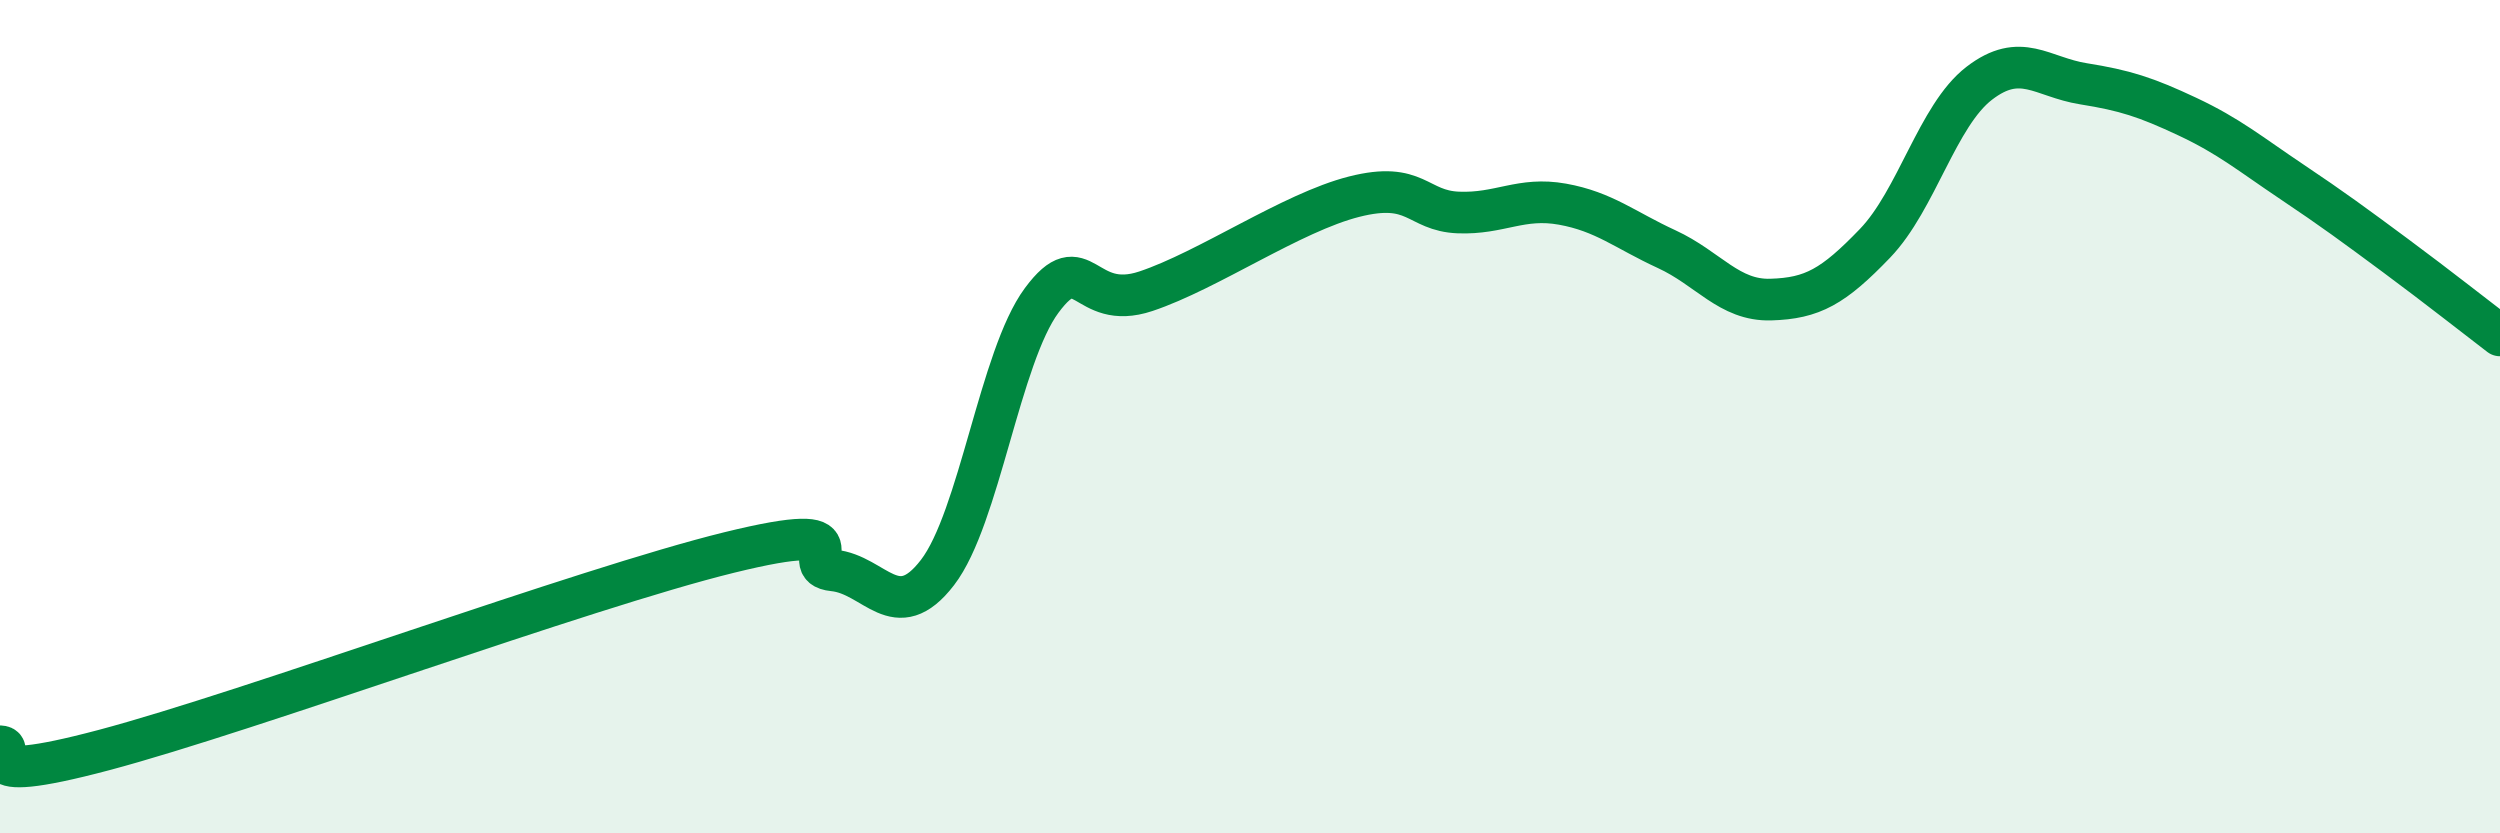
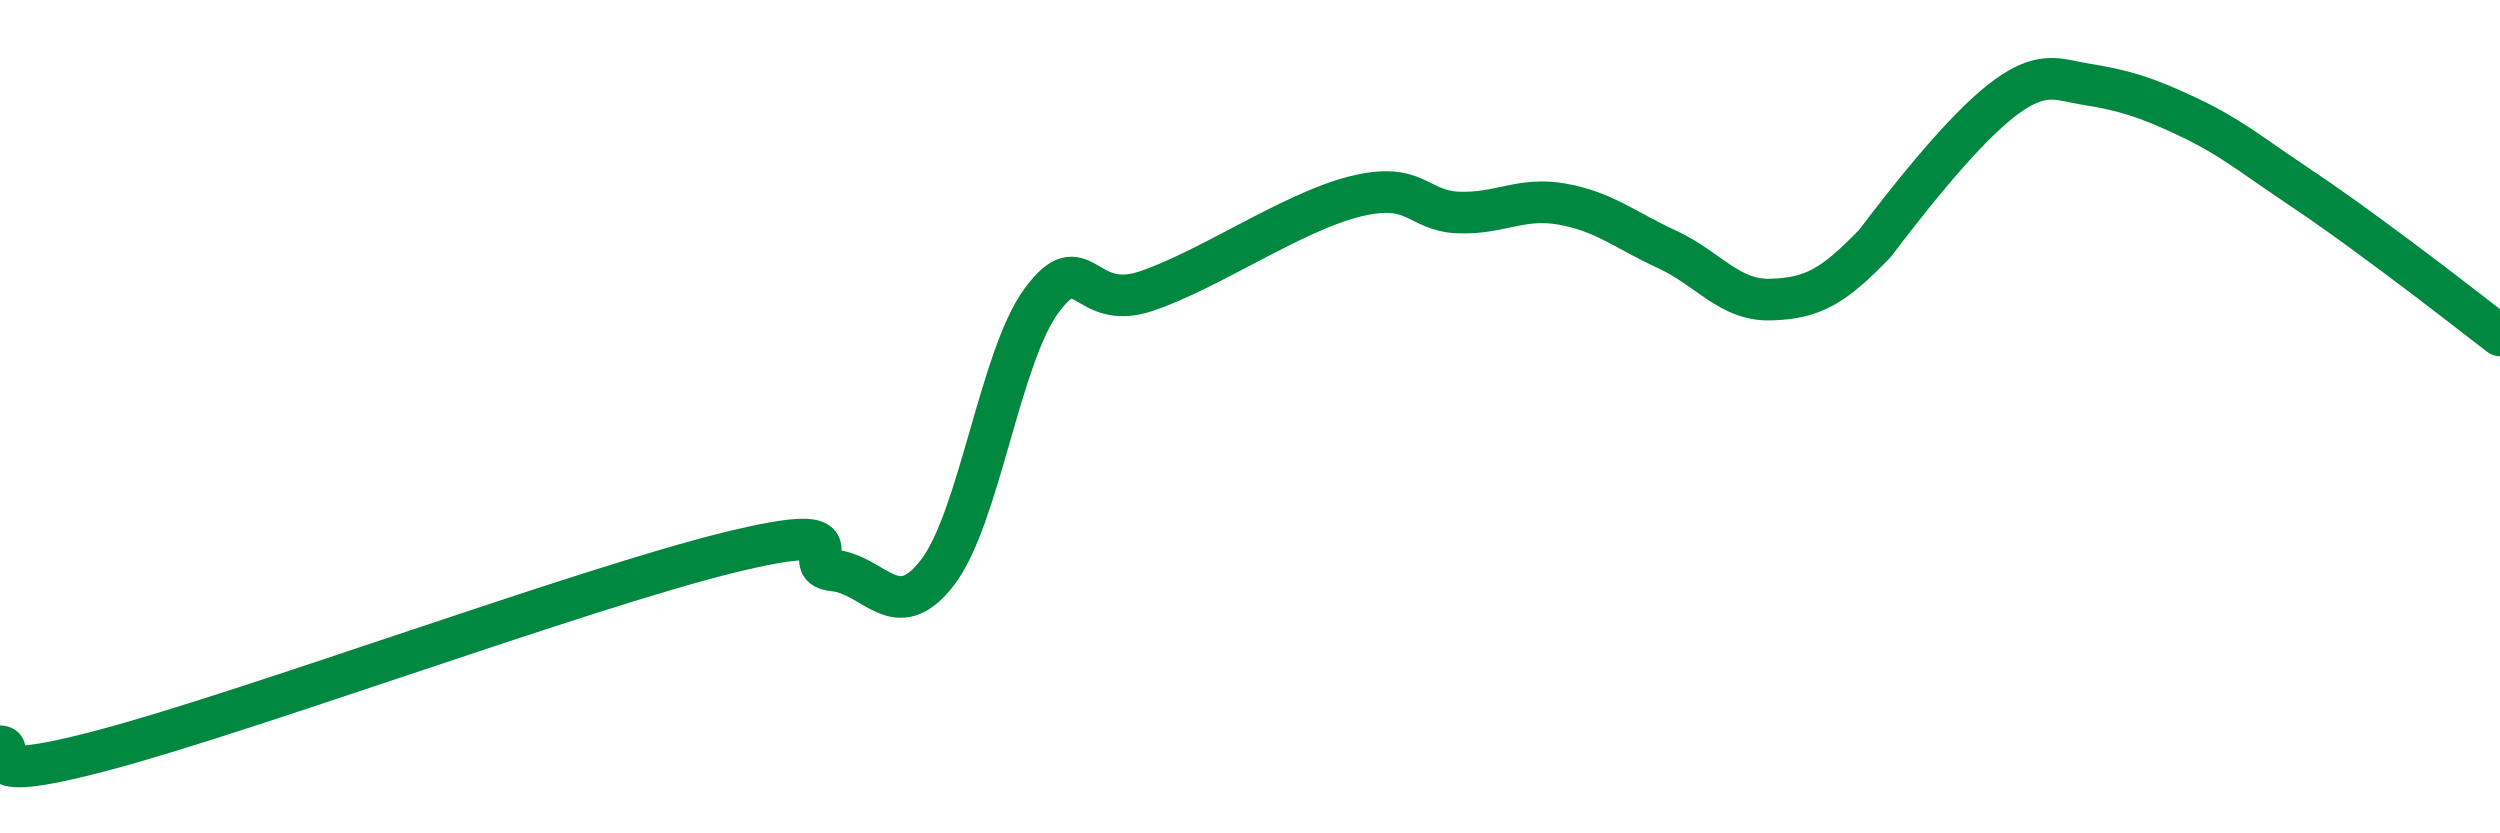
<svg xmlns="http://www.w3.org/2000/svg" width="60" height="20" viewBox="0 0 60 20">
-   <path d="M 0,17.91 C 0.5,17.93 -1,18.93 2.5,18 C 6,17.07 14,14.12 17.5,13.26 C 21,12.4 19,13.59 20,13.69 C 21,13.79 21.5,15.04 22.5,13.74 C 23.5,12.44 24,8.56 25,7.21 C 26,5.86 26,7.49 27.5,6.99 C 29,6.49 31,5.1 32.5,4.72 C 34,4.34 34,5.06 35,5.1 C 36,5.14 36.5,4.72 37.5,4.9 C 38.5,5.08 39,5.52 40,5.98 C 41,6.44 41.5,7.22 42.5,7.19 C 43.5,7.16 44,6.88 45,5.84 C 46,4.8 46.5,2.77 47.5,2 C 48.5,1.23 49,1.85 50,2.01 C 51,2.17 51.5,2.33 52.5,2.8 C 53.5,3.27 54,3.69 55,4.36 C 56,5.03 56.5,5.4 57.5,6.14 C 58.5,6.88 59.5,7.67 60,8.05L60 20L0 20Z" fill="#008740" opacity="0.1" stroke-linecap="round" stroke-linejoin="round" />
-   <path d="M 0,17.91 C 0.5,17.93 -1,18.93 2.5,18 C 6,17.07 14,14.12 17.5,13.26 C 21,12.4 19,13.59 20,13.69 C 21,13.79 21.5,15.04 22.5,13.74 C 23.5,12.44 24,8.56 25,7.21 C 26,5.86 26,7.49 27.5,6.99 C 29,6.49 31,5.1 32.5,4.72 C 34,4.34 34,5.06 35,5.1 C 36,5.14 36.5,4.72 37.5,4.9 C 38.5,5.08 39,5.52 40,5.98 C 41,6.44 41.5,7.22 42.5,7.19 C 43.5,7.16 44,6.88 45,5.84 C 46,4.8 46.5,2.77 47.5,2 C 48.5,1.23 49,1.85 50,2.01 C 51,2.17 51.5,2.33 52.5,2.8 C 53.5,3.27 54,3.69 55,4.36 C 56,5.03 56.5,5.4 57.5,6.14 C 58.5,6.88 59.5,7.67 60,8.05" stroke="#008740" stroke-width="1" fill="none" stroke-linecap="round" stroke-linejoin="round" />
+   <path d="M 0,17.91 C 0.5,17.93 -1,18.93 2.5,18 C 6,17.07 14,14.12 17.5,13.26 C 21,12.4 19,13.59 20,13.69 C 21,13.79 21.5,15.04 22.5,13.74 C 23.5,12.44 24,8.56 25,7.21 C 26,5.86 26,7.49 27.5,6.99 C 29,6.49 31,5.1 32.5,4.72 C 34,4.34 34,5.06 35,5.1 C 36,5.14 36.5,4.72 37.5,4.9 C 38.5,5.08 39,5.52 40,5.98 C 41,6.44 41.5,7.22 42.5,7.19 C 43.5,7.16 44,6.88 45,5.84 C 48.5,1.23 49,1.85 50,2.01 C 51,2.17 51.5,2.33 52.5,2.8 C 53.5,3.27 54,3.69 55,4.36 C 56,5.03 56.5,5.4 57.5,6.14 C 58.5,6.88 59.5,7.67 60,8.05" stroke="#008740" stroke-width="1" fill="none" stroke-linecap="round" stroke-linejoin="round" />
</svg>